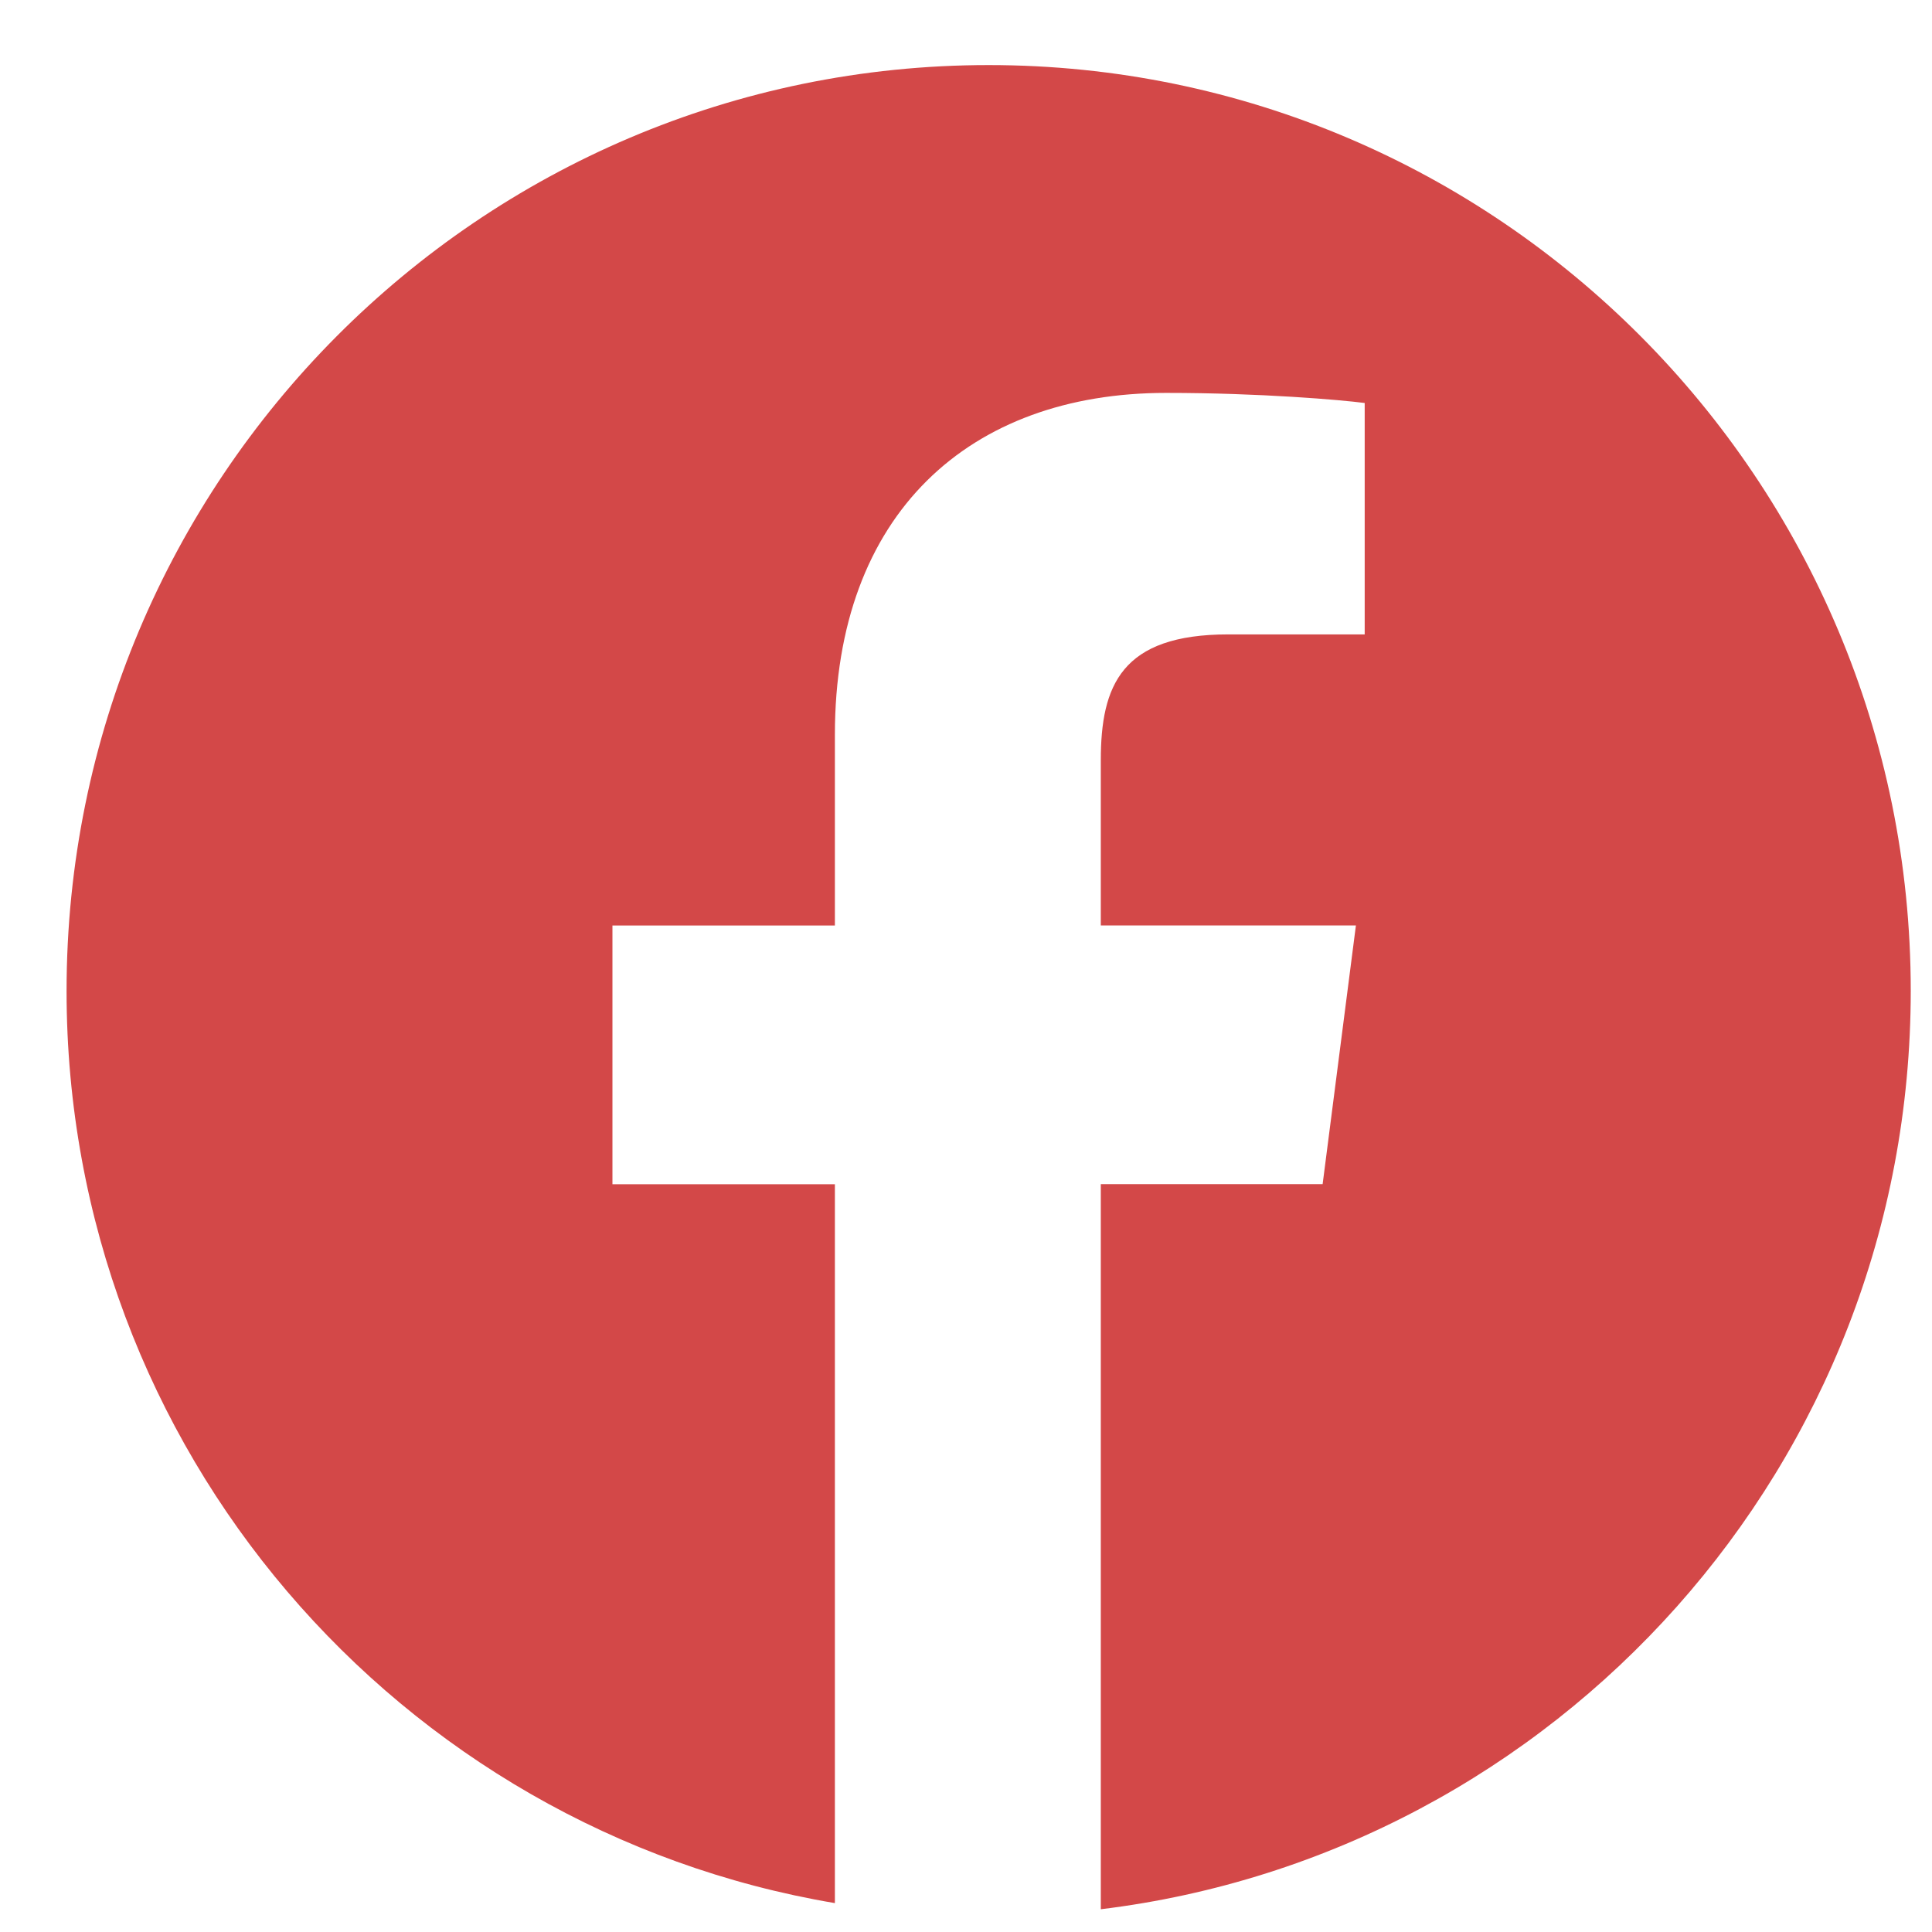
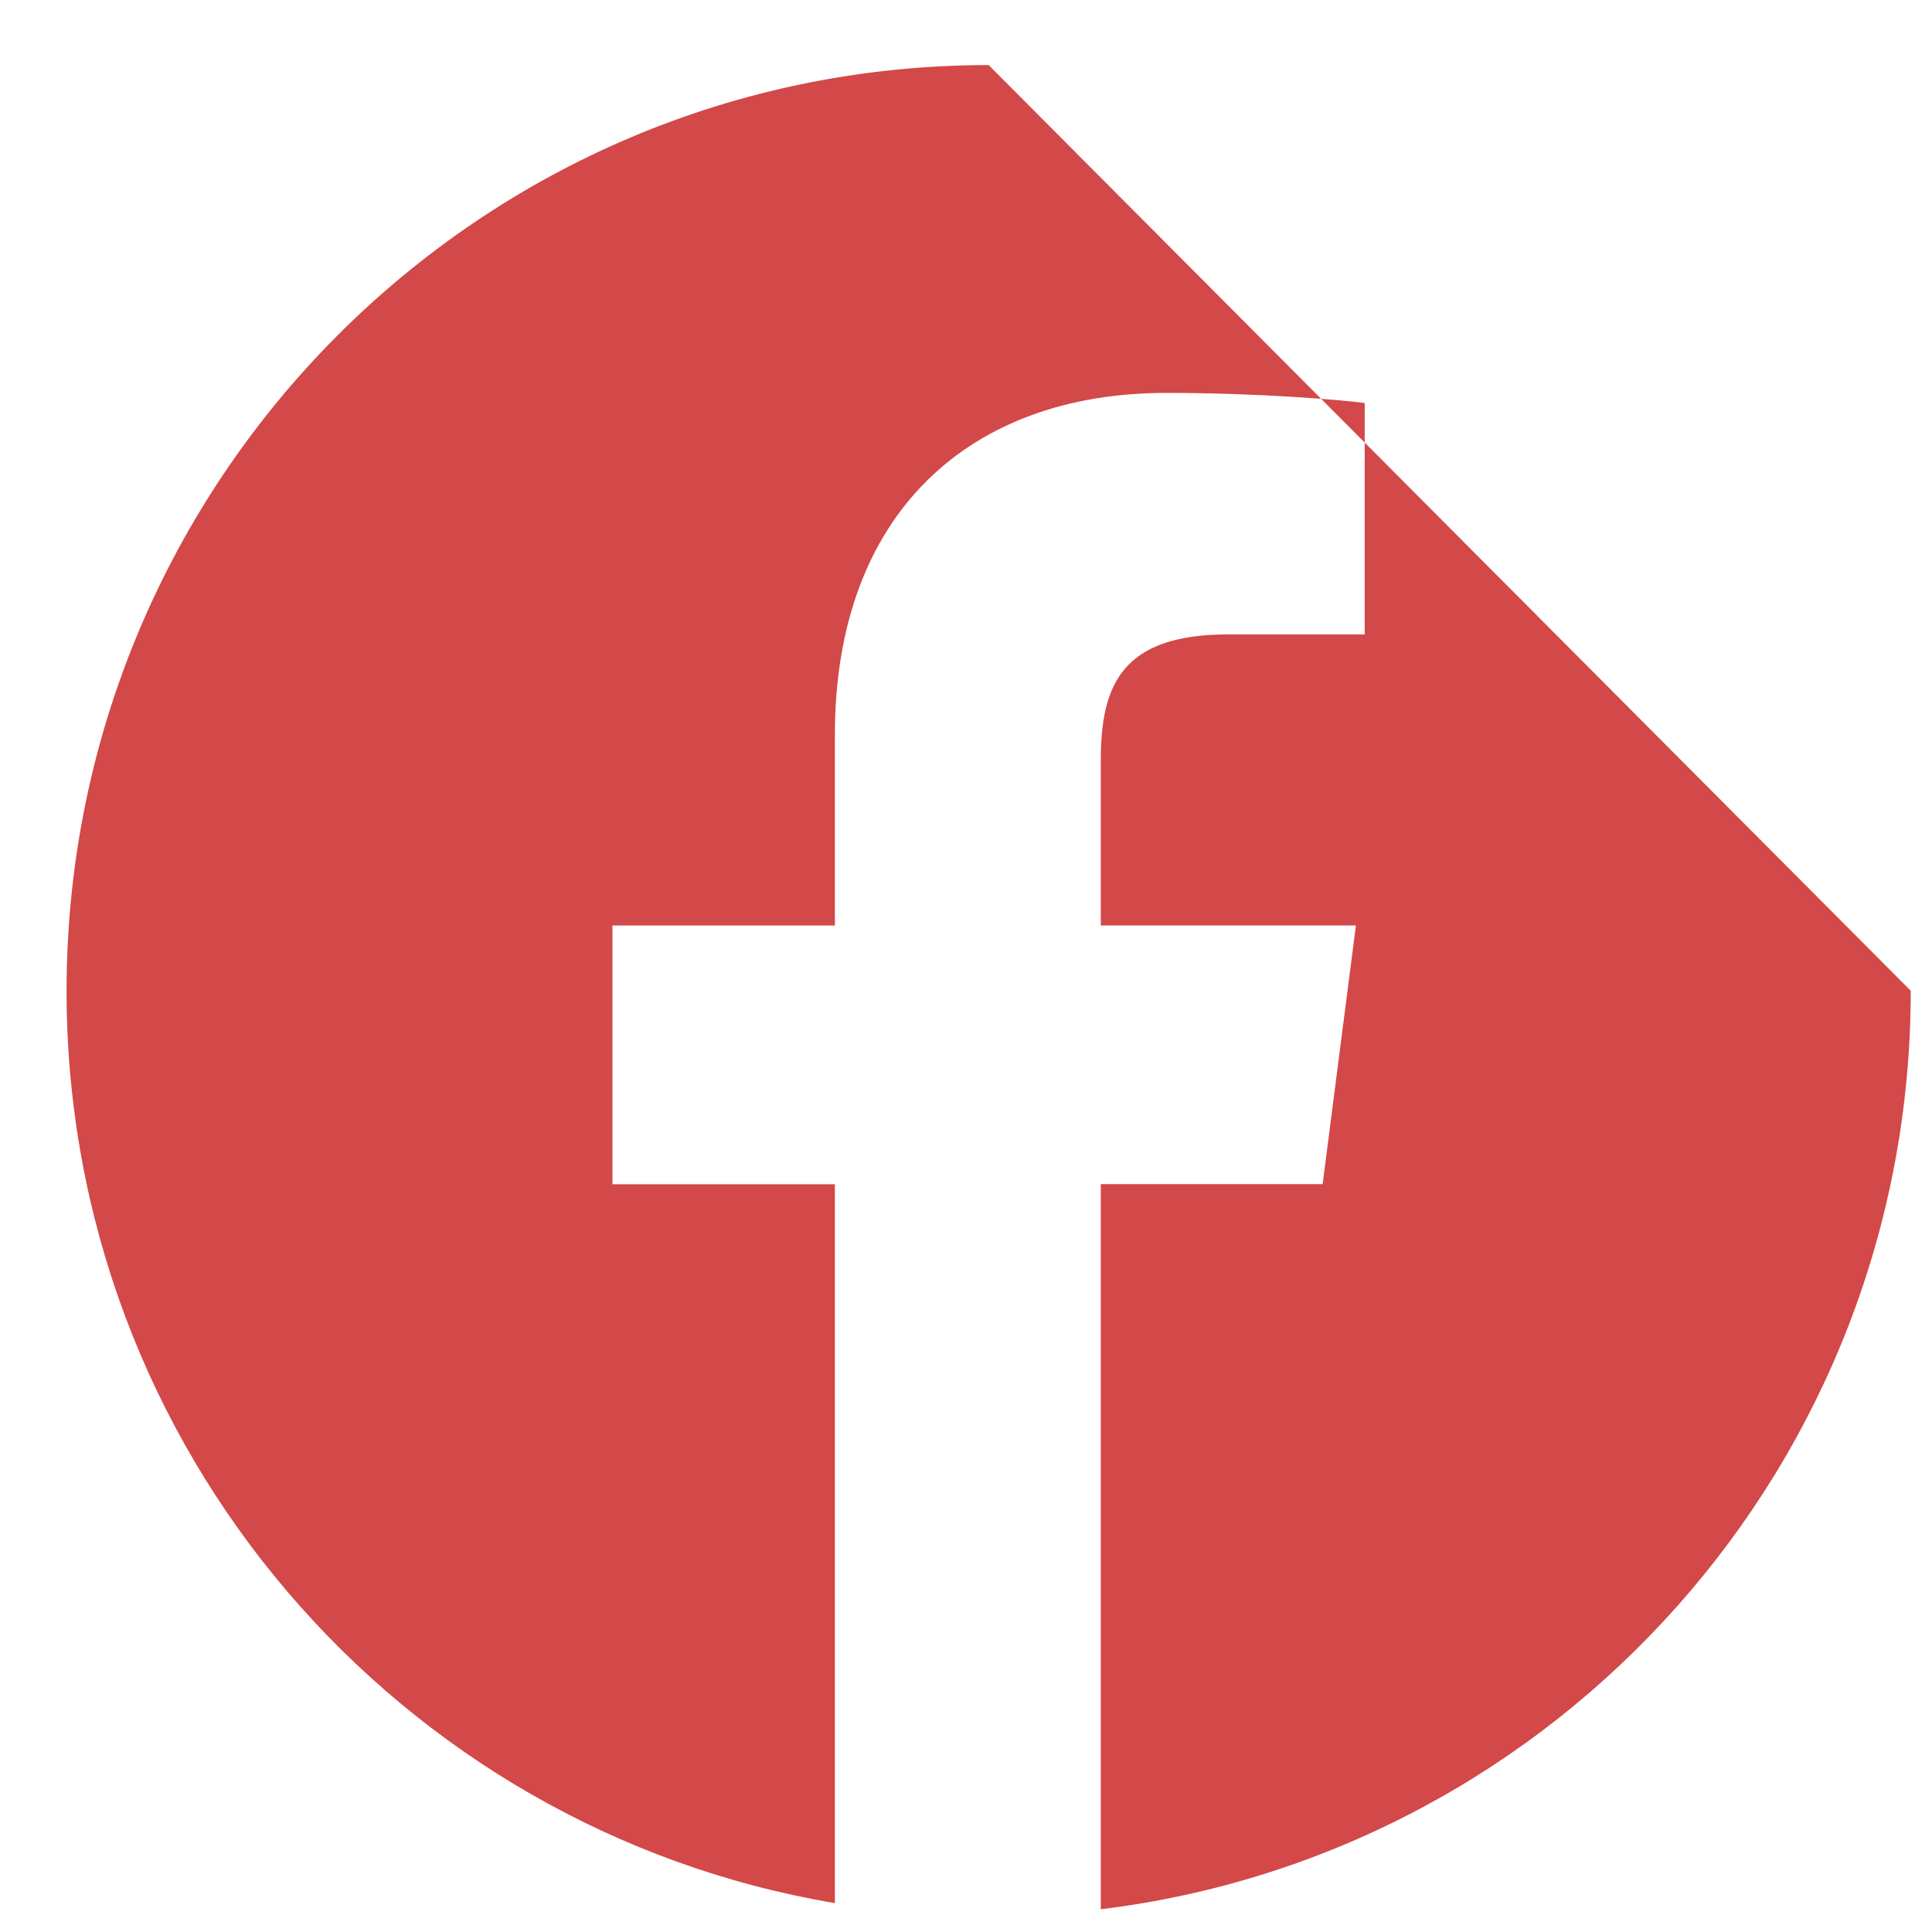
<svg xmlns="http://www.w3.org/2000/svg" width="22" height="22" viewBox="0 0 22 22" fill="none">
-   <path d="M11.258 0.741C5.459 0.741 0.758 5.462 0.758 11.285C0.758 16.508 4.543 20.834 9.507 21.671V13.485H6.974V10.539H9.507V8.367C9.507 5.847 11.04 4.474 13.279 4.474C14.351 4.474 15.273 4.554 15.54 4.589V7.224L13.987 7.224C12.77 7.224 12.535 7.805 12.535 8.658V10.538H15.44L15.061 13.484H12.535V21.741C17.73 21.107 21.758 16.671 21.758 11.282C21.758 5.462 17.057 0.741 11.258 0.741Z" fill="#D34848" />
+   <path d="M11.258 0.741C5.459 0.741 0.758 5.462 0.758 11.285C0.758 16.508 4.543 20.834 9.507 21.671V13.485H6.974V10.539H9.507V8.367C9.507 5.847 11.04 4.474 13.279 4.474C14.351 4.474 15.273 4.554 15.54 4.589V7.224L13.987 7.224C12.77 7.224 12.535 7.805 12.535 8.658V10.538H15.44L15.061 13.484H12.535V21.741C17.73 21.107 21.758 16.671 21.758 11.282Z" fill="#D34848" />
</svg>